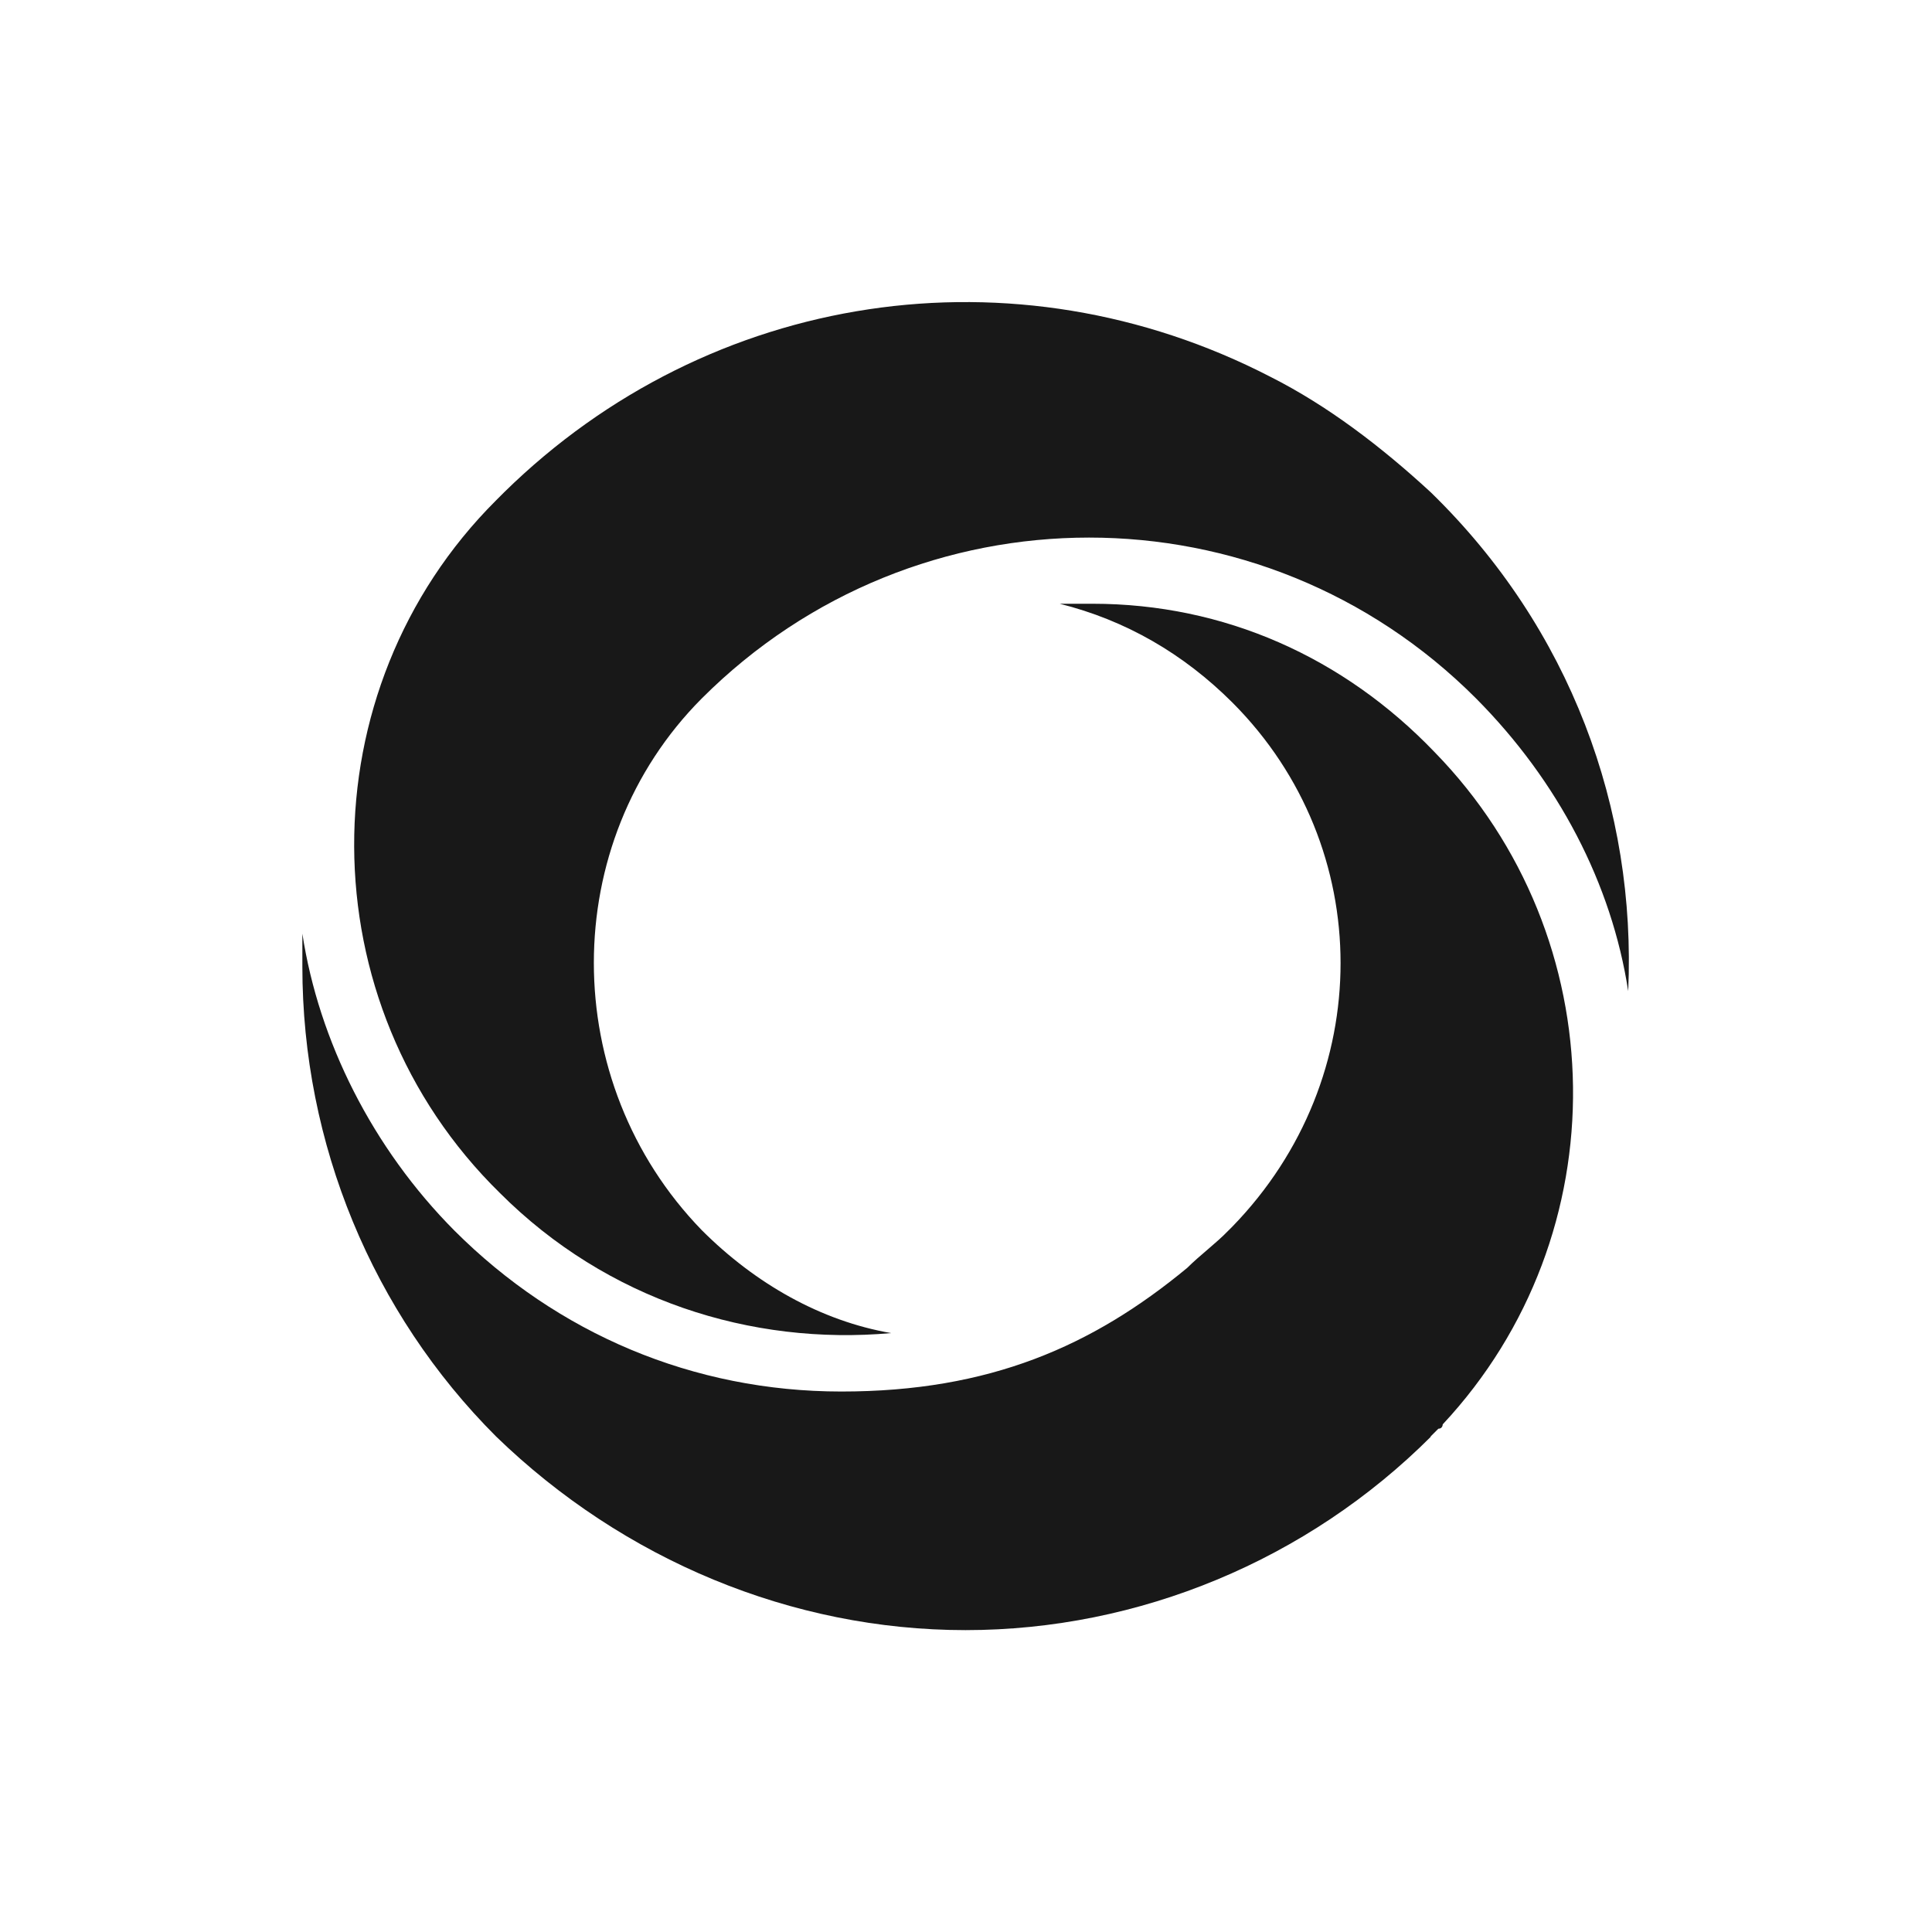
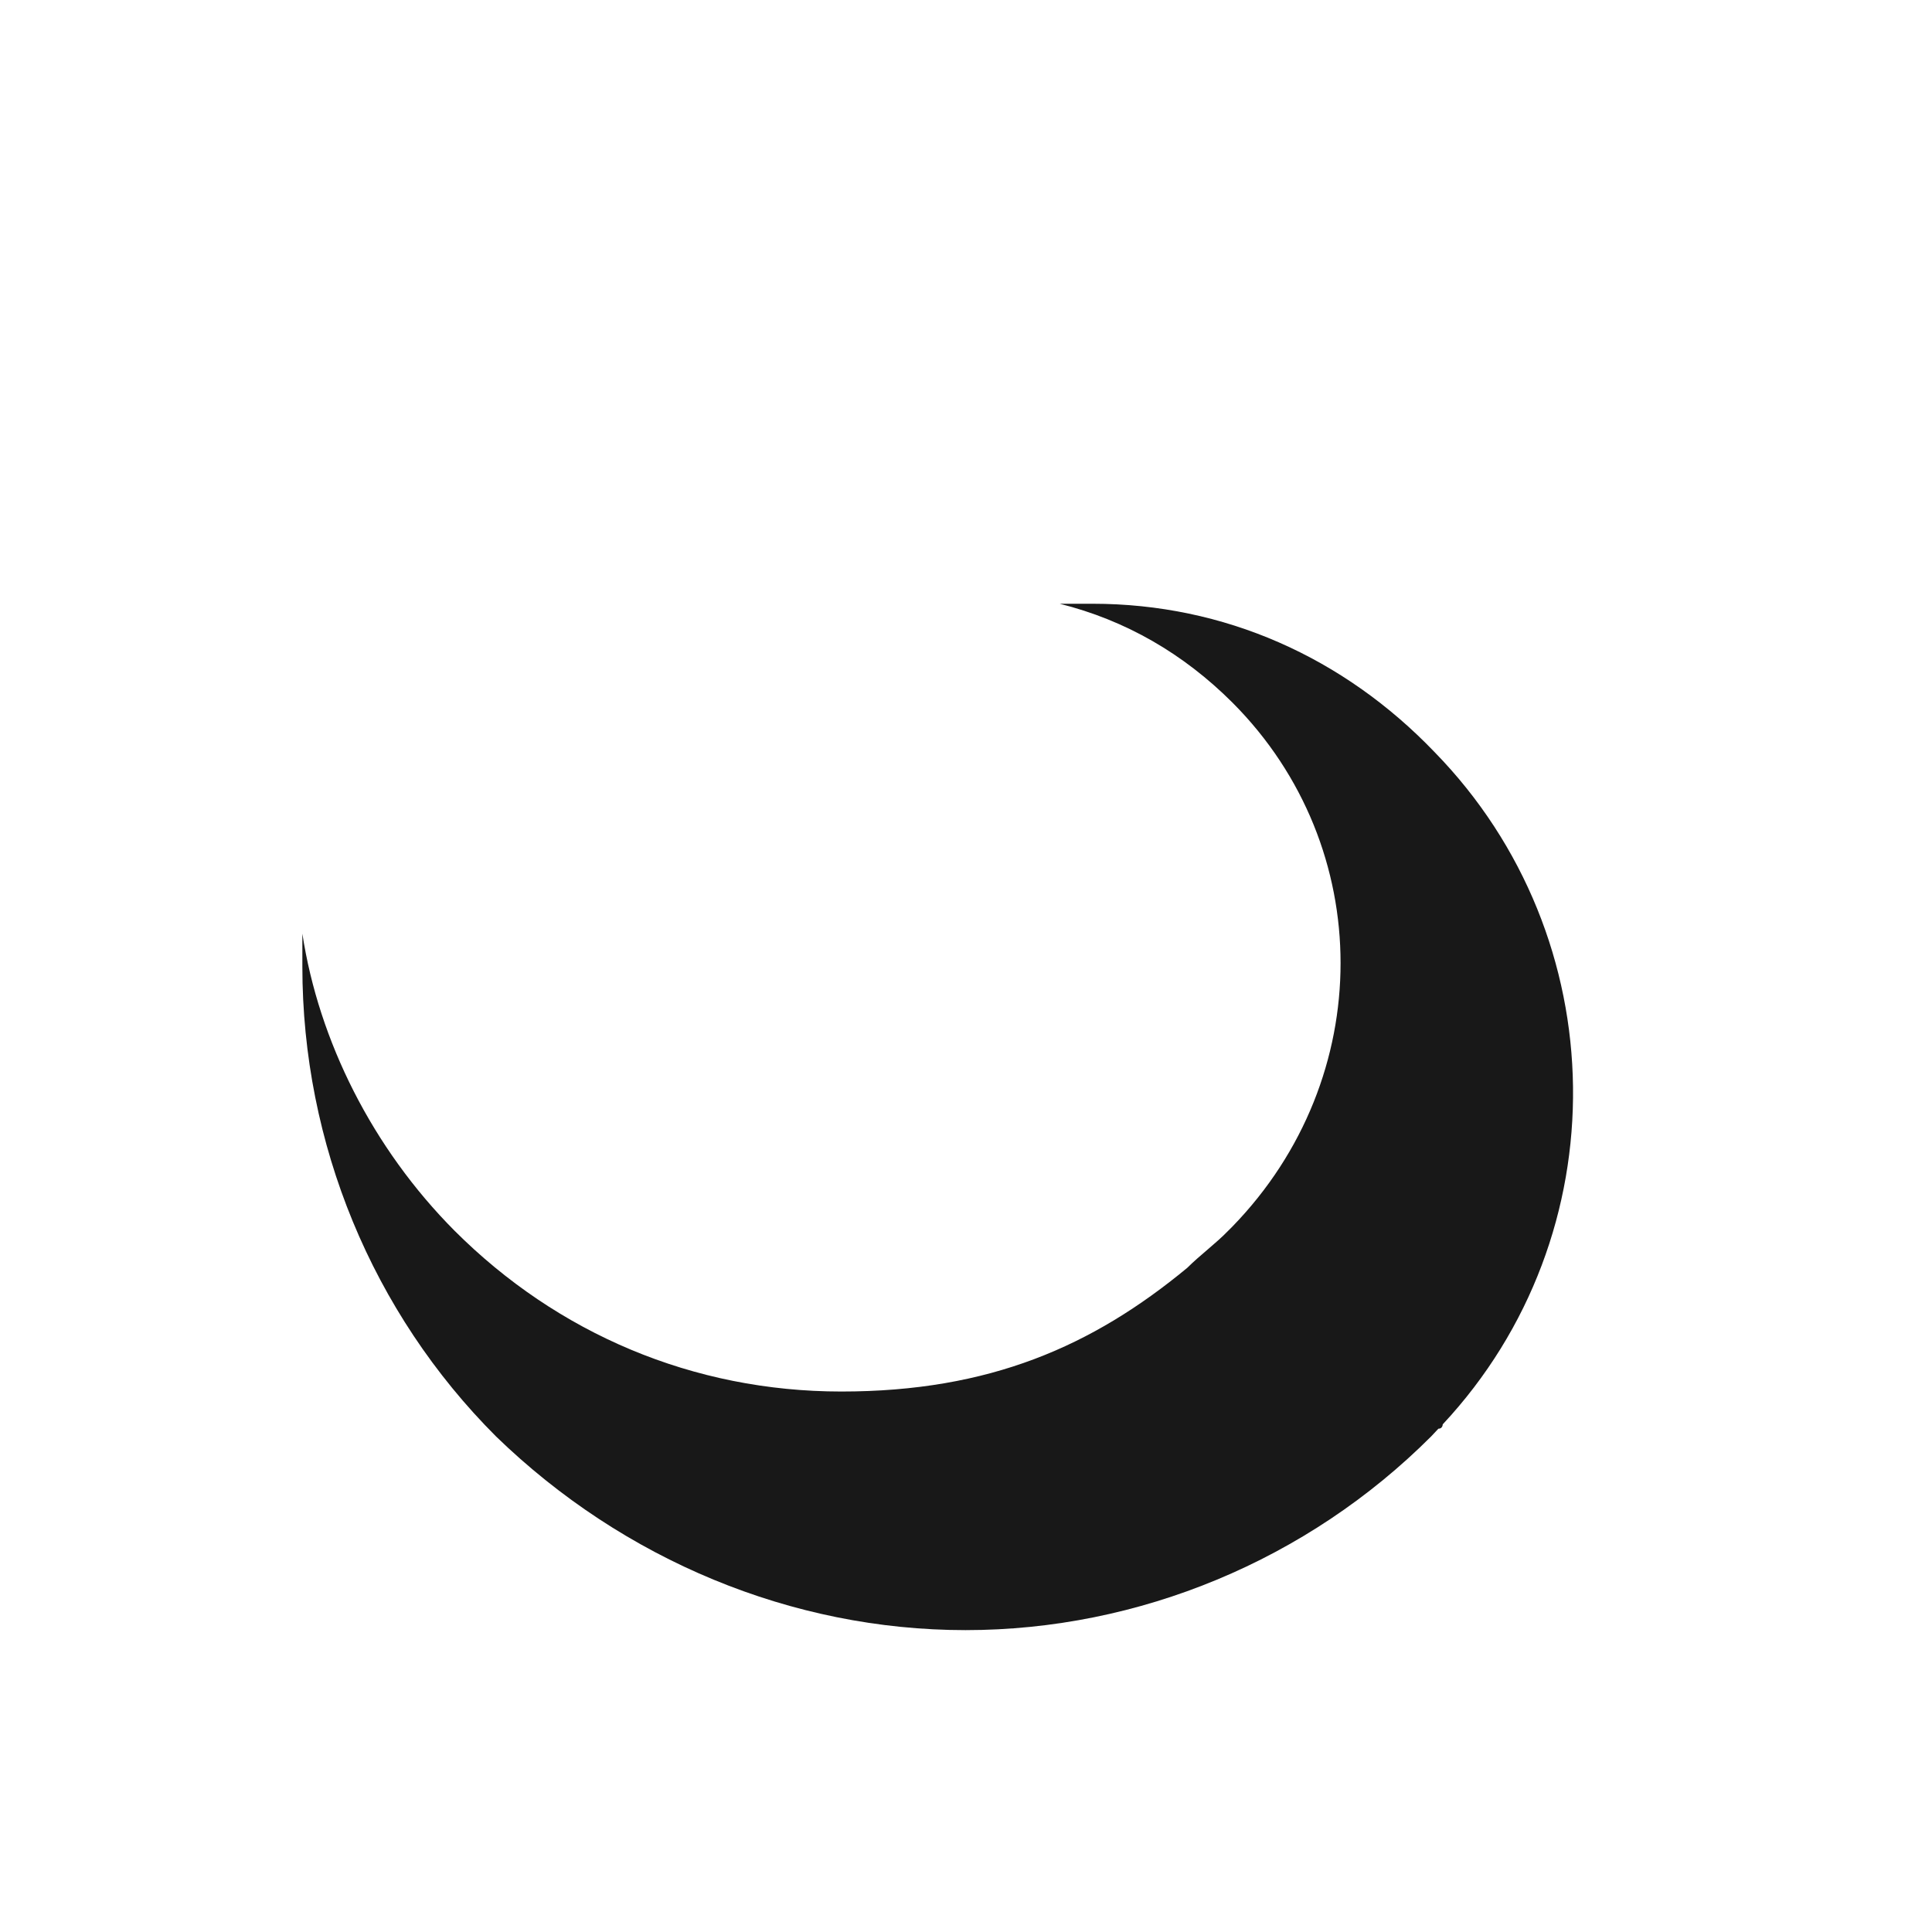
<svg xmlns="http://www.w3.org/2000/svg" id="Layer_2" version="1.1" viewBox="0 0 400 400">
  <defs>
    <style>
      .st0 {
        fill: #181818;
      }
    </style>
  </defs>
  <g id="Layer_1-2">
    <g>
-       <path class="st0" d="M104.4,101.9c42.6-41.8,105.7-51.2,158.6-23.9,11.9,6,23,14.5,33.2,23.9,29,28.2,42.6,65.7,40.9,103.3-3.4-22.2-14.5-43.5-31.5-60.6-44.3-44.4-115.9-44.4-160.3,0-29.8,29.9-29.8,79.4,0,110.1,11.1,11.1,24.7,18.8,39.2,21.3-29,2.6-58.8-6.8-81-29-40.1-39.3-40.1-104.2-.8-143.4l.8-.8.8-.8h0s0,0,0,0Z" />
-       <path class="st0" d="M296.3,297.4c-25.6,25.6-60.5,40.1-96.4,40.1s-70.8-14.5-97.2-40.1c-25.6-25.6-40.1-60.6-40.1-97.3v-6.8c3.4,22.2,14.5,44.4,31.5,61.5,21.3,21.3,49.4,33.3,80.1,33.3s52-9.4,71.6-25.6c2.6-2.6,6-5.1,8.5-7.7l.9-.9c29.8-30.7,29.8-78.5,0-108.4-10.2-10.2-22.2-17.1-35.8-20.5h6.8c27.3,0,52,11.1,70.8,30.7,37.5,38.4,38.4,99.9,1.7,139.2,0,0,0,.9-.9.9l-1.7,1.7h0,0Z" />
+       <path class="st0" d="M296.3,297.4c-25.6,25.6-60.5,40.1-96.4,40.1s-70.8-14.5-97.2-40.1c-25.6-25.6-40.1-60.6-40.1-97.3v-6.8c3.4,22.2,14.5,44.4,31.5,61.5,21.3,21.3,49.4,33.3,80.1,33.3s52-9.4,71.6-25.6c2.6-2.6,6-5.1,8.5-7.7l.9-.9c29.8-30.7,29.8-78.5,0-108.4-10.2-10.2-22.2-17.1-35.8-20.5h6.8c27.3,0,52,11.1,70.8,30.7,37.5,38.4,38.4,99.9,1.7,139.2,0,0,0,.9-.9.9h0,0Z" />
    </g>
  </g>
</svg>